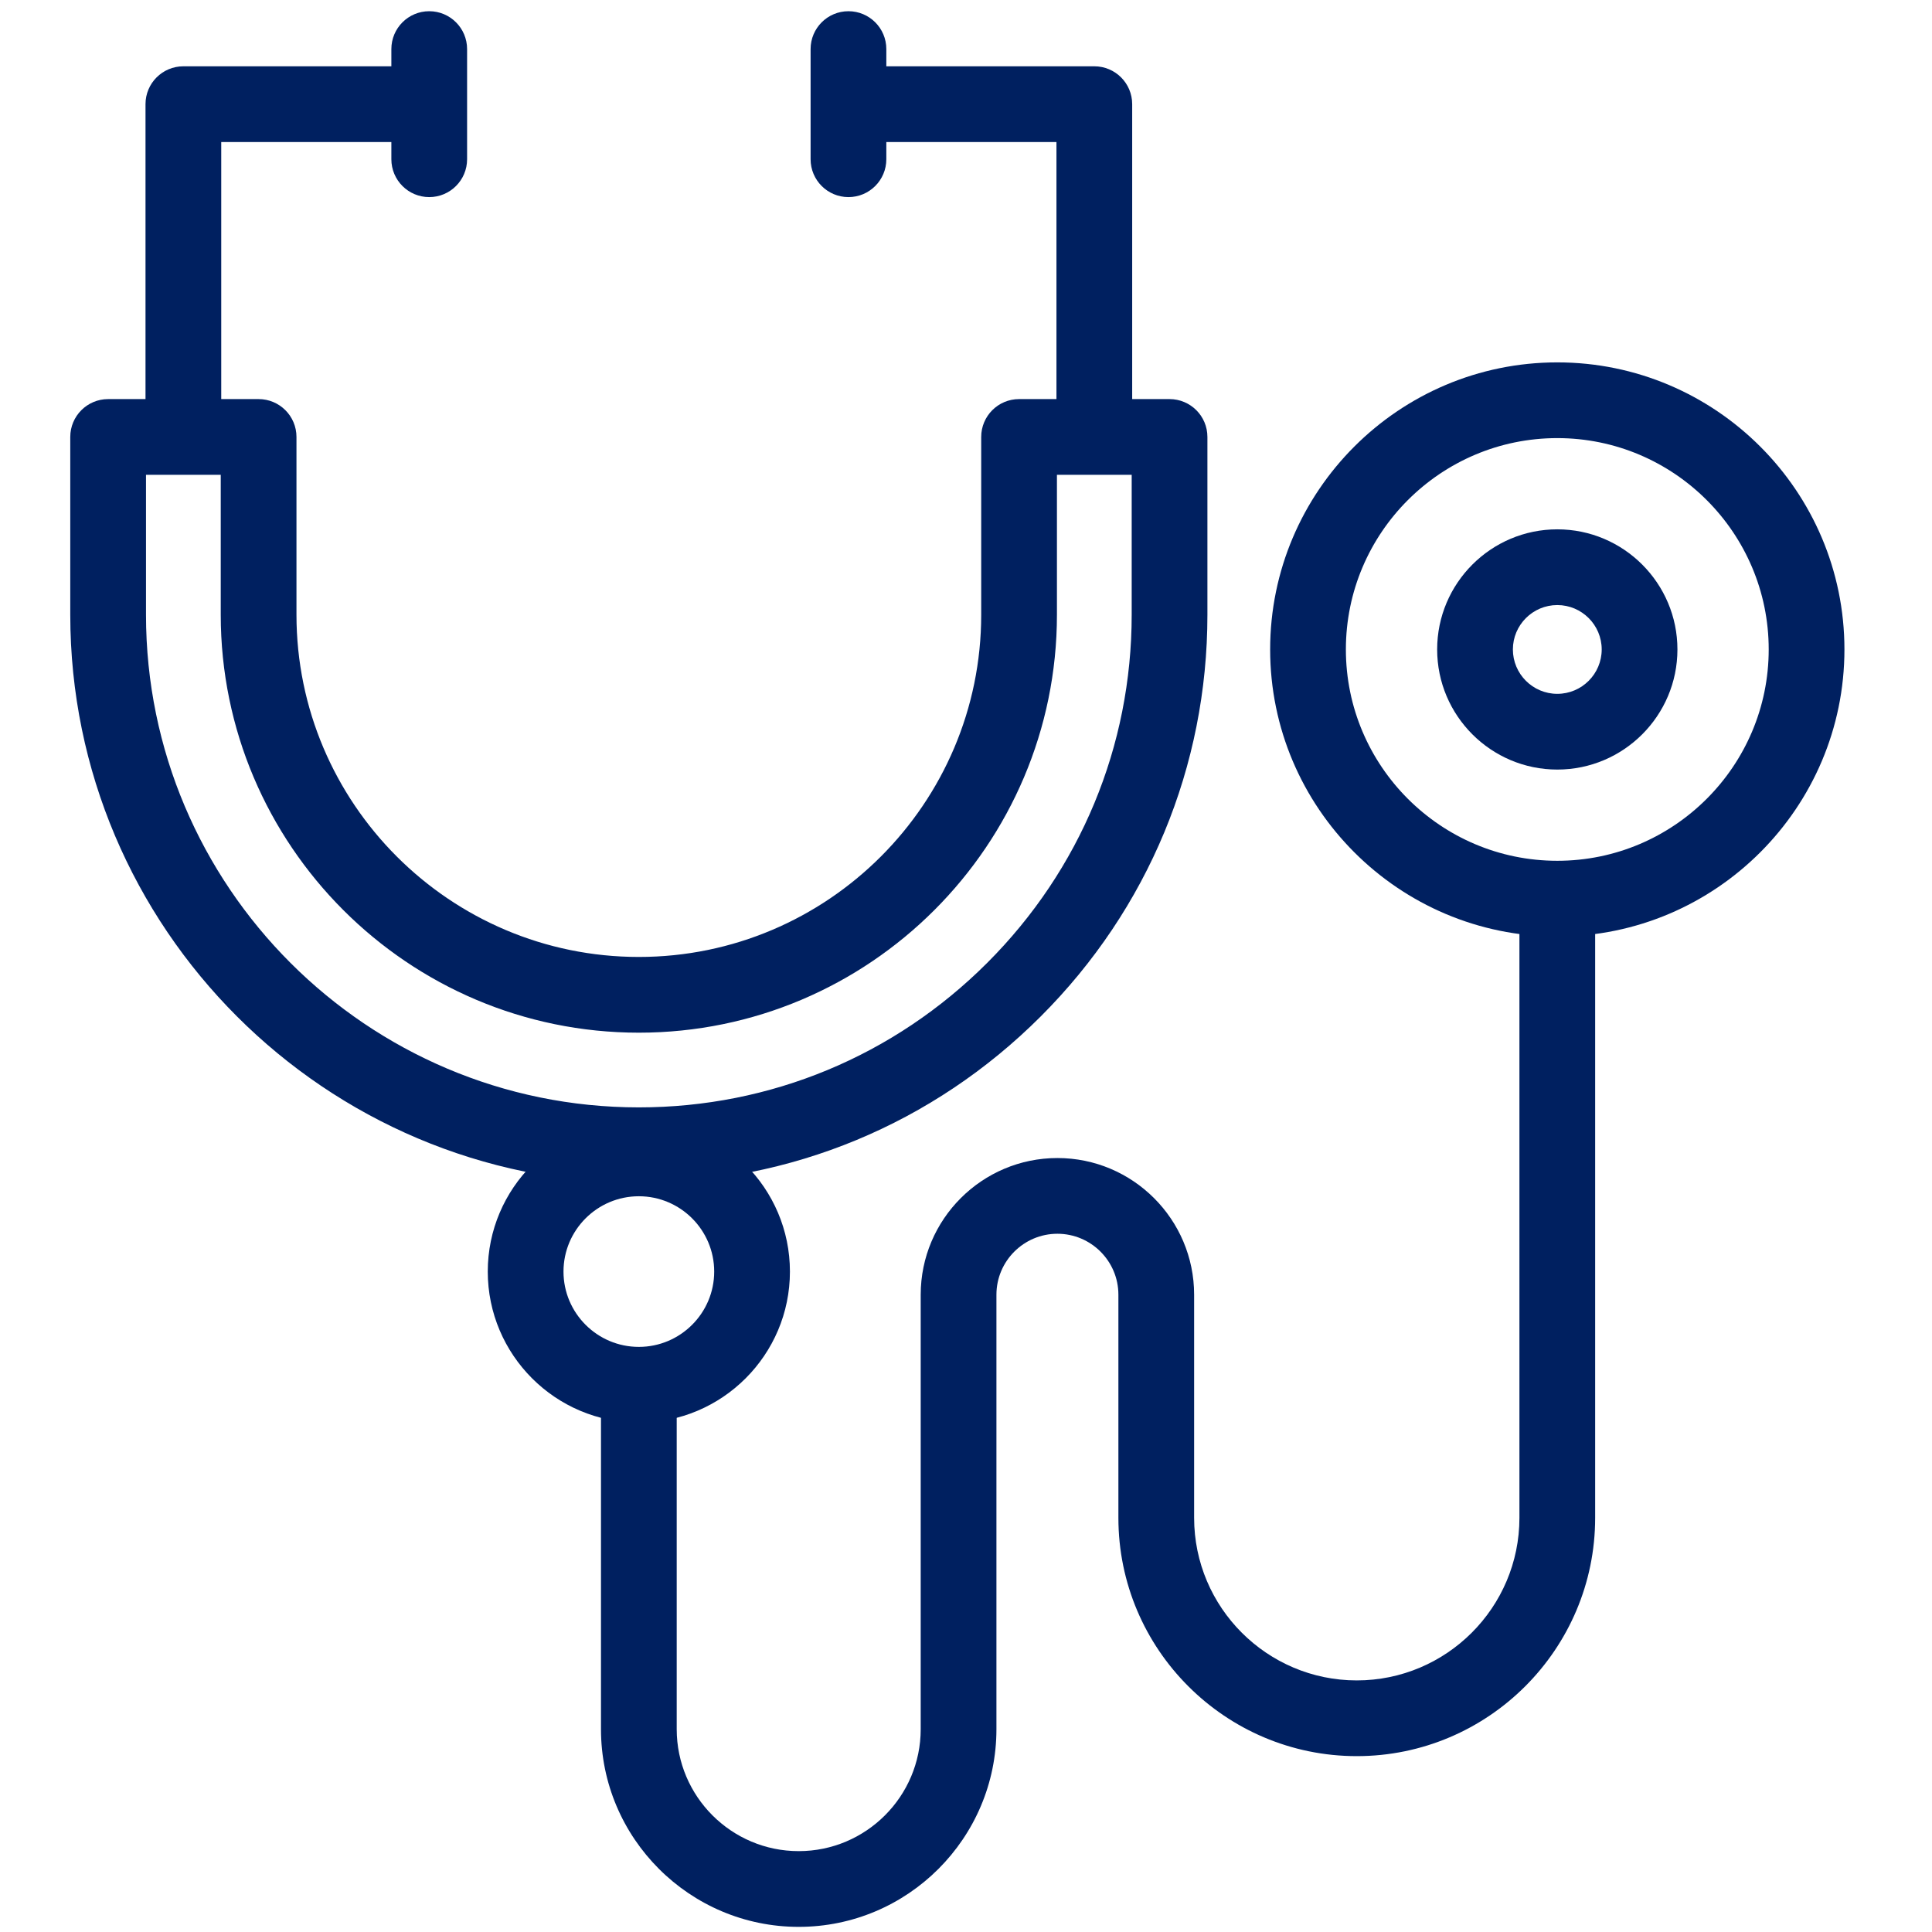
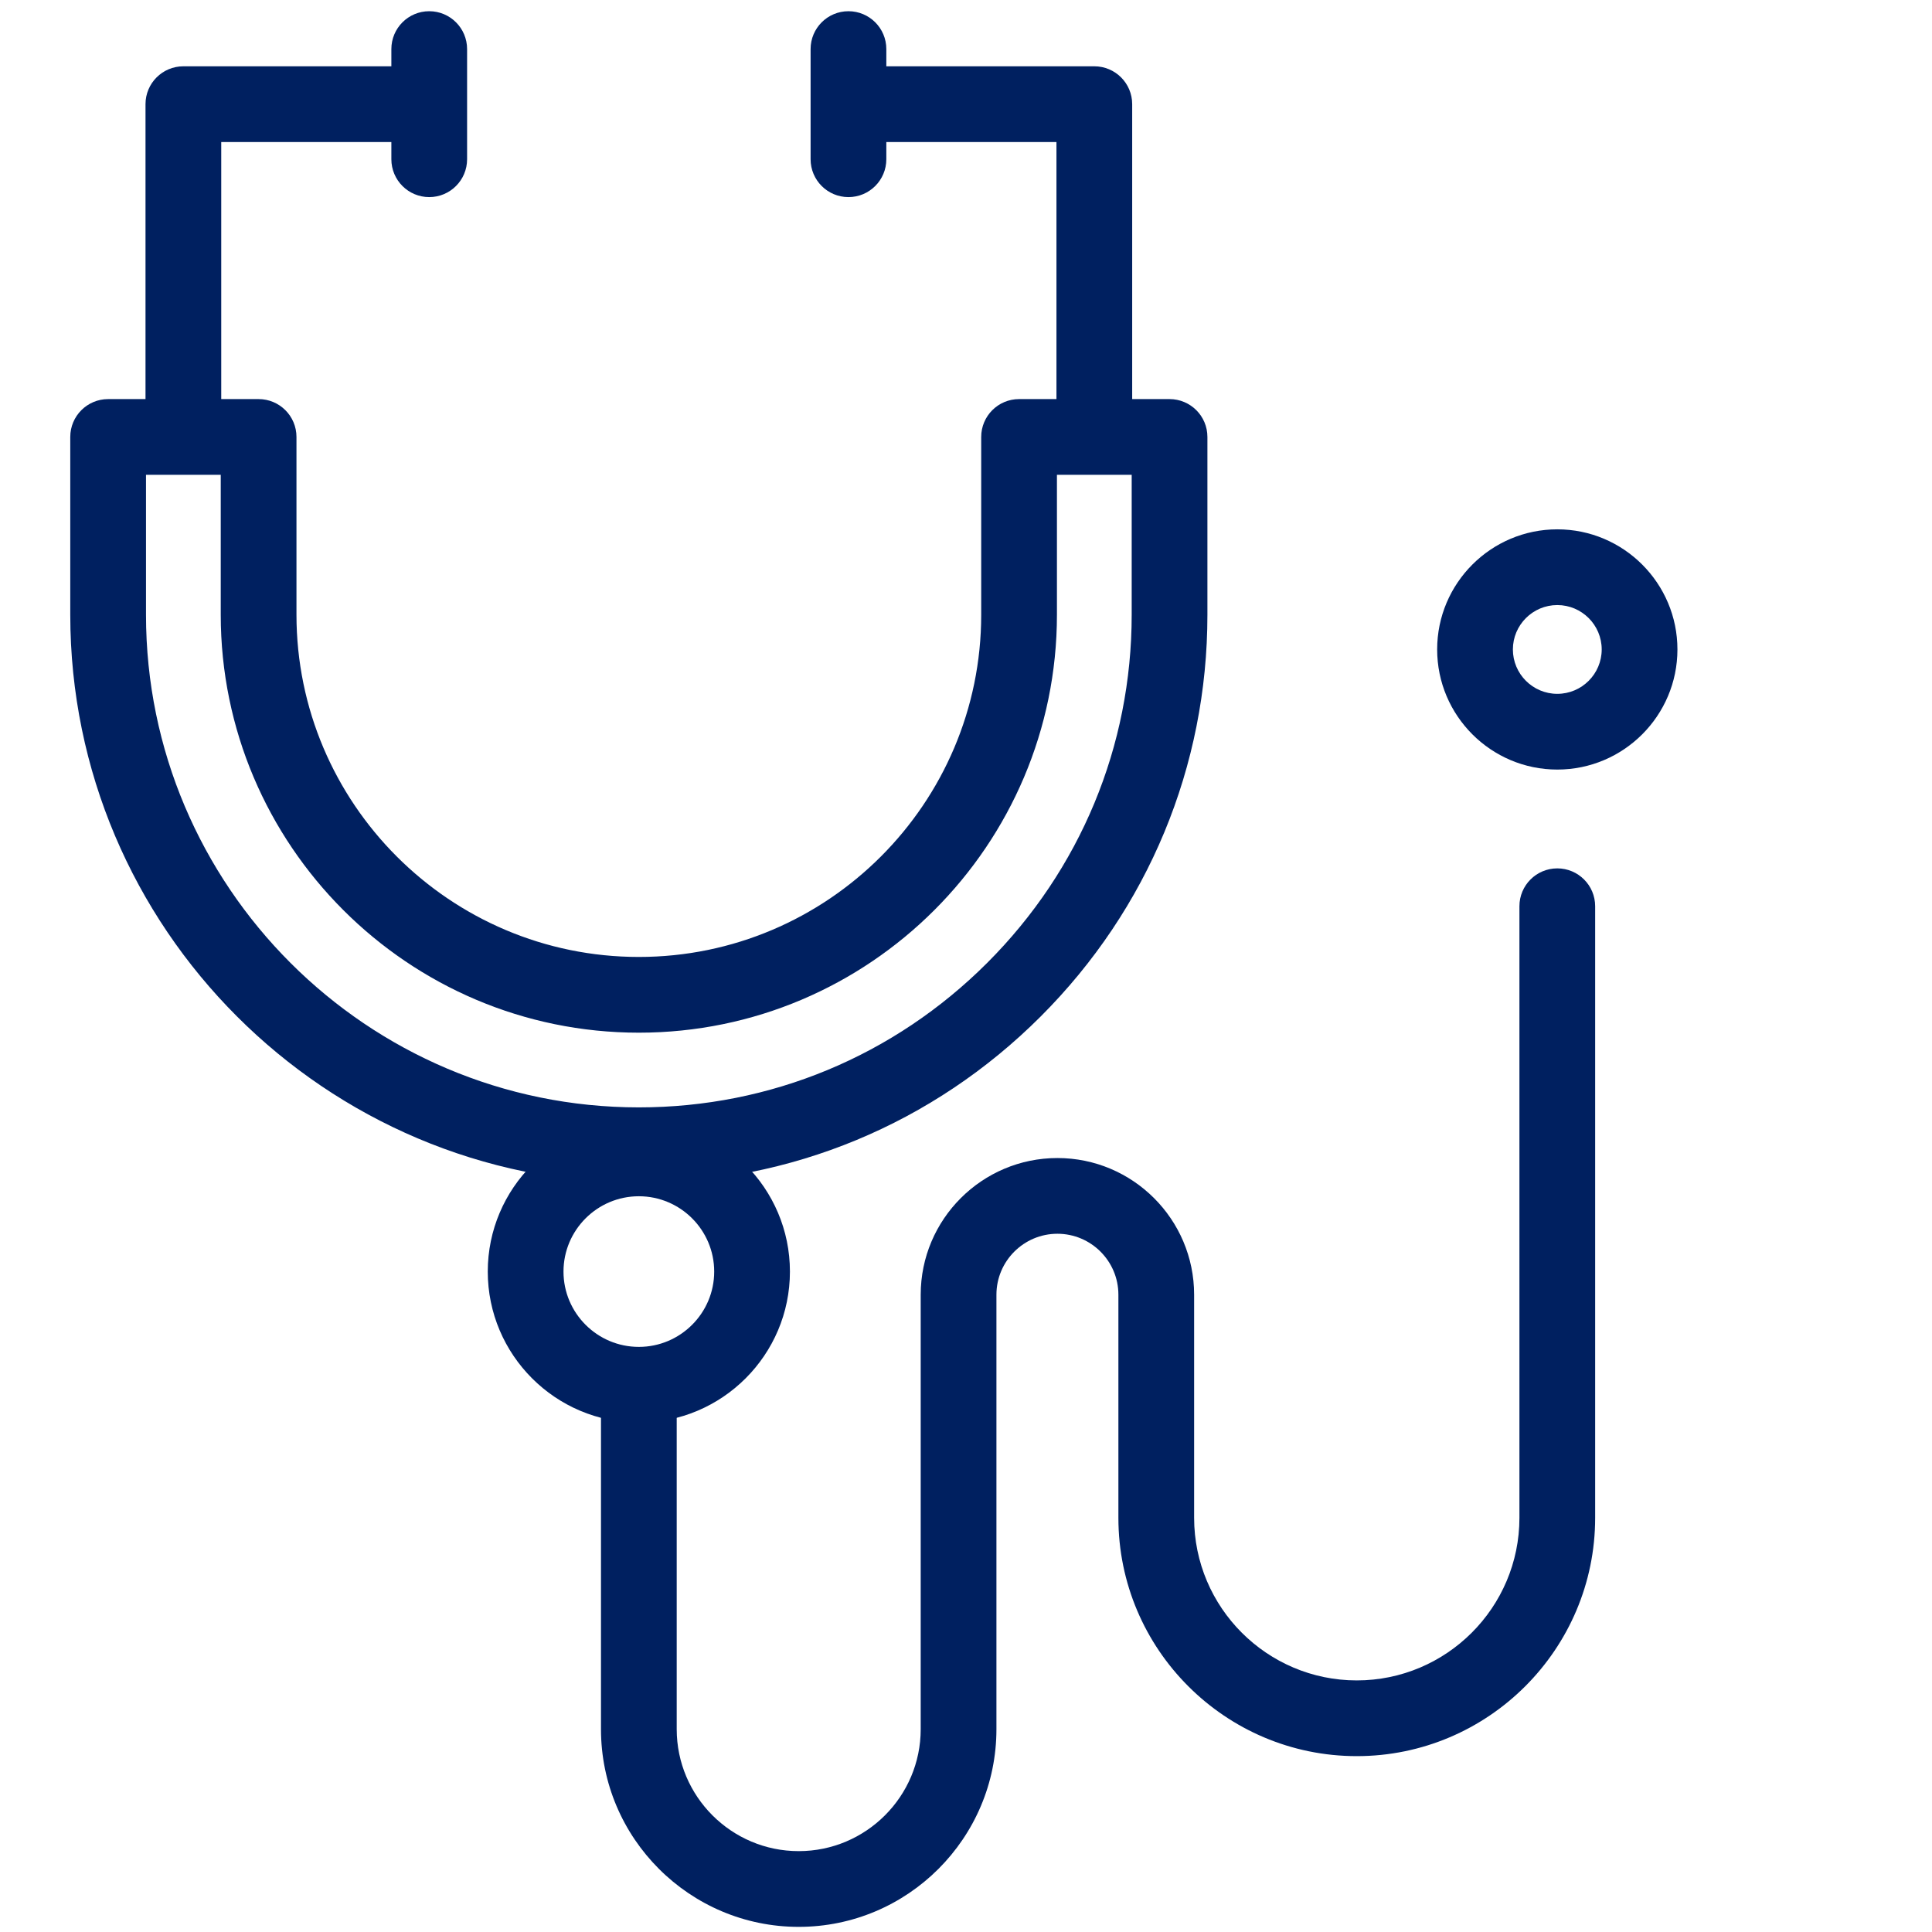
<svg xmlns="http://www.w3.org/2000/svg" version="1.1" id="svg1632" x="0px" y="0px" width="688.833px" height="688.834px" viewBox="0 -6.167 688.833 688.834" enable-background="new 0 -6.167 688.833 688.834" xml:space="preserve">
  <g id="g1648" transform="translate(170.83,143.724)">
    <g id="path1650">
      <path fill="#002060" d="M113.941,537.11c-38.873,0-70.498-31.617-70.498-70.48V345.311c0-7.456,6.044-13.5,13.5-13.5    s13.5,6.044,13.5,13.5v121.318c0,23.976,19.513,43.48,43.498,43.48c23.984,0,43.497-19.505,43.497-43.48V311.723    c0-26.87,21.865-48.73,48.741-48.73c26.877,0,48.742,21.86,48.742,48.73v79.547c0,31.964,26.016,57.969,57.992,57.969    s57.992-26.005,57.992-57.969V173.219c0-7.456,6.044-13.5,13.5-13.5s13.5,6.044,13.5,13.5V391.27    c0,46.852-38.127,84.969-84.992,84.969s-84.992-38.117-84.992-84.969v-79.547c0-11.982-9.754-21.73-21.742-21.73    s-21.741,9.748-21.741,21.73v154.906C184.438,505.493,152.813,537.11,113.941,537.11z" />
    </g>
  </g>
  <g id="g1652" transform="translate(201.105,175.102)">
    <g id="path1654">
      <path fill="#002060" d="M26.67,325.949c-29.702,0-53.867-24.157-53.867-53.852c0-29.696,24.165-53.855,53.867-53.855    c29.702,0,53.865,24.159,53.865,53.855C80.535,301.791,56.372,325.949,26.67,325.949z M26.67,245.242    c-14.814,0-26.867,12.047-26.867,26.855c0,14.806,12.052,26.852,26.867,26.852c14.813,0,26.865-12.046,26.865-26.852    C53.535,257.289,41.483,245.242,26.67,245.242z" />
    </g>
  </g>
  <g id="g1656" transform="translate(292.625,399.668)">
    <g id="path1658">
      <path fill="#002060" d="M97.542-238.392c-7.456,0-13.5-6.044-13.5-13.5v-103.305h-72.6c-7.456,0-13.5-6.044-13.5-13.5    s6.044-13.5,13.5-13.5h86.1c7.456,0,13.5,6.044,13.5,13.5v116.805C111.042-244.436,104.998-238.392,97.542-238.392z" />
    </g>
  </g>
  <g id="g1660" transform="translate(113.609,487.272)">
    <g id="path1662">
      <path fill="#002060" d="M-48.23-327.3c-7.456,0-13.5-6.044-13.5-13.5v-115.5c0-7.456,6.044-13.5,13.5-13.5h86.1    c7.456,0,13.5,6.044,13.5,13.5s-6.044,13.5-13.5,13.5h-72.6v102C-34.73-333.344-40.774-327.3-48.23-327.3z" />
    </g>
  </g>
  <g id="g1664" transform="translate(170.83,208.882)">
    <g id="path1666">
      <path fill="#002060" d="M56.943,206.776c-111.78,0-202.72-90.912-202.72-202.659v-63.375c0-7.456,6.044-13.5,13.5-13.5h53.65    c7.456,0,13.5,6.044,13.5,13.5V4.117c0,67.284,54.76,122.024,122.069,122.024c67.308,0,122.067-54.74,122.067-122.024v-63.375    c0-7.456,6.044-13.5,13.5-13.5h53.652c7.456,0,13.5,6.044,13.5,13.5V4.117c0.001,54.052-21.108,104.922-59.438,143.241    C161.895,185.674,111.01,206.776,56.943,206.776z M-118.777-45.758V4.117c0,96.858,78.828,175.659,175.72,175.659    c46.856,0,90.962-18.295,124.191-51.513c33.229-33.218,51.528-77.307,51.527-124.145v-49.875h-26.652V4.117    c0,82.172-66.871,149.024-149.067,149.024c-82.197,0-149.069-66.852-149.069-149.024v-49.875H-118.777z" />
    </g>
  </g>
  <g id="g1668" transform="translate(114.777,502)">
    <g id="path1670">
      <path fill="#002060" d="M38.259-437.893c-7.456,0-13.5-6.044-13.5-13.5v-39.274c0-7.456,6.044-13.5,13.5-13.5    s13.5,6.044,13.5,13.5v39.274C51.759-443.937,45.715-437.893,38.259-437.893z" />
    </g>
  </g>
  <g id="g1672" transform="translate(226.883,502)">
    <g id="path1674">
      <path fill="#002060" d="M75.627-437.893c-7.456,0-13.5-6.044-13.5-13.5v-39.274c0-7.456,6.044-13.5,13.5-13.5    s13.5,6.044,13.5,13.5v39.274C89.127-443.937,83.083-437.893,75.627-437.893z" />
    </g>
  </g>
  <g id="g1676" transform="translate(483.085,341.461)">
    <g id="path1678">
-       <path fill="#002060" d="M72.151-13.724c-56.452,0-102.379-45.915-102.379-102.352c0-56.436,45.927-102.35,102.379-102.35    c56.451,0,102.377,45.914,102.377,102.35C174.528-59.638,128.602-13.724,72.151-13.724z M72.151-191.425    c-41.564,0-75.379,33.802-75.379,75.35c0,41.549,33.814,75.352,75.379,75.352c41.563,0,75.377-33.803,75.377-75.352    C147.528-157.623,113.714-191.425,72.151-191.425z" />
-     </g>
+       </g>
  </g>
  <g id="g1680" transform="translate(416.427,319.466)">
    <g id="path1682">
      <path fill="#002060" d="M138.809-51.253c-23.619,0-42.834-19.212-42.834-42.827c0-23.614,19.215-42.825,42.834-42.825    s42.834,19.211,42.834,42.825C181.643-70.465,162.428-51.253,138.809-51.253z M138.809-109.905    c-8.73,0-15.834,7.099-15.834,15.825c0,8.727,7.104,15.827,15.834,15.827s15.834-7.1,15.834-15.827    C154.643-102.806,147.54-109.905,138.809-109.905z" />
    </g>
  </g>
</svg>